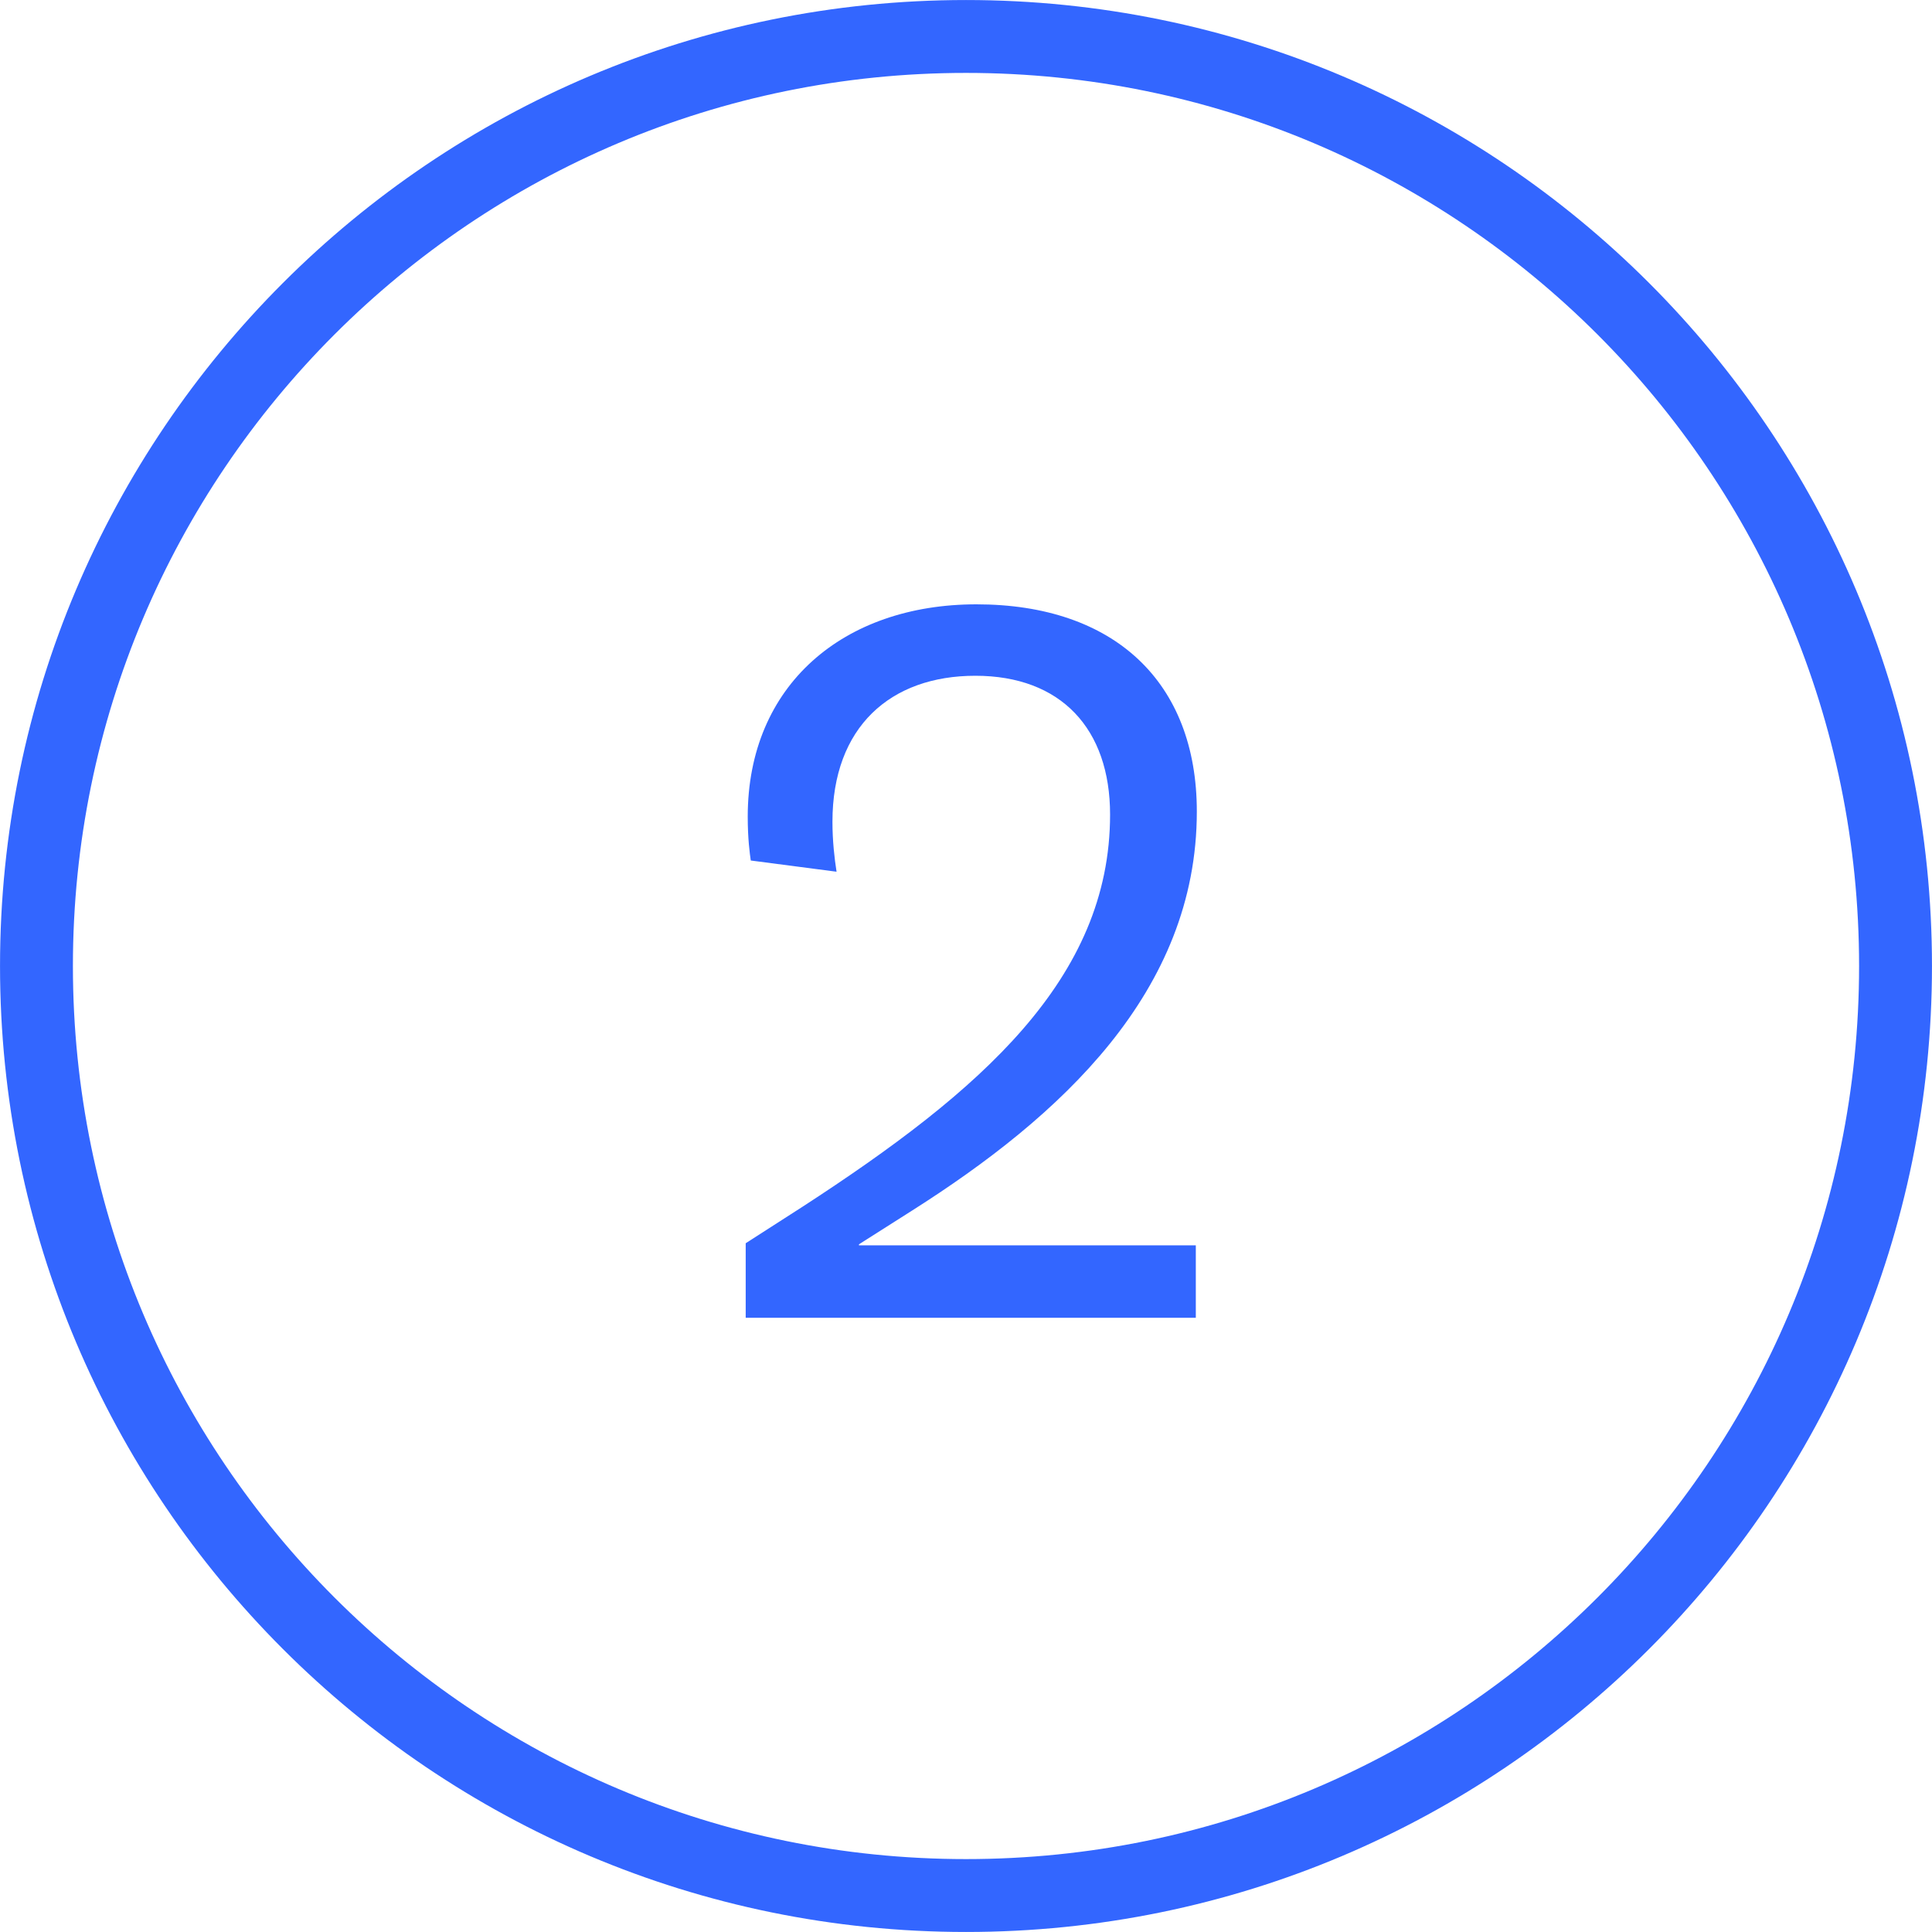
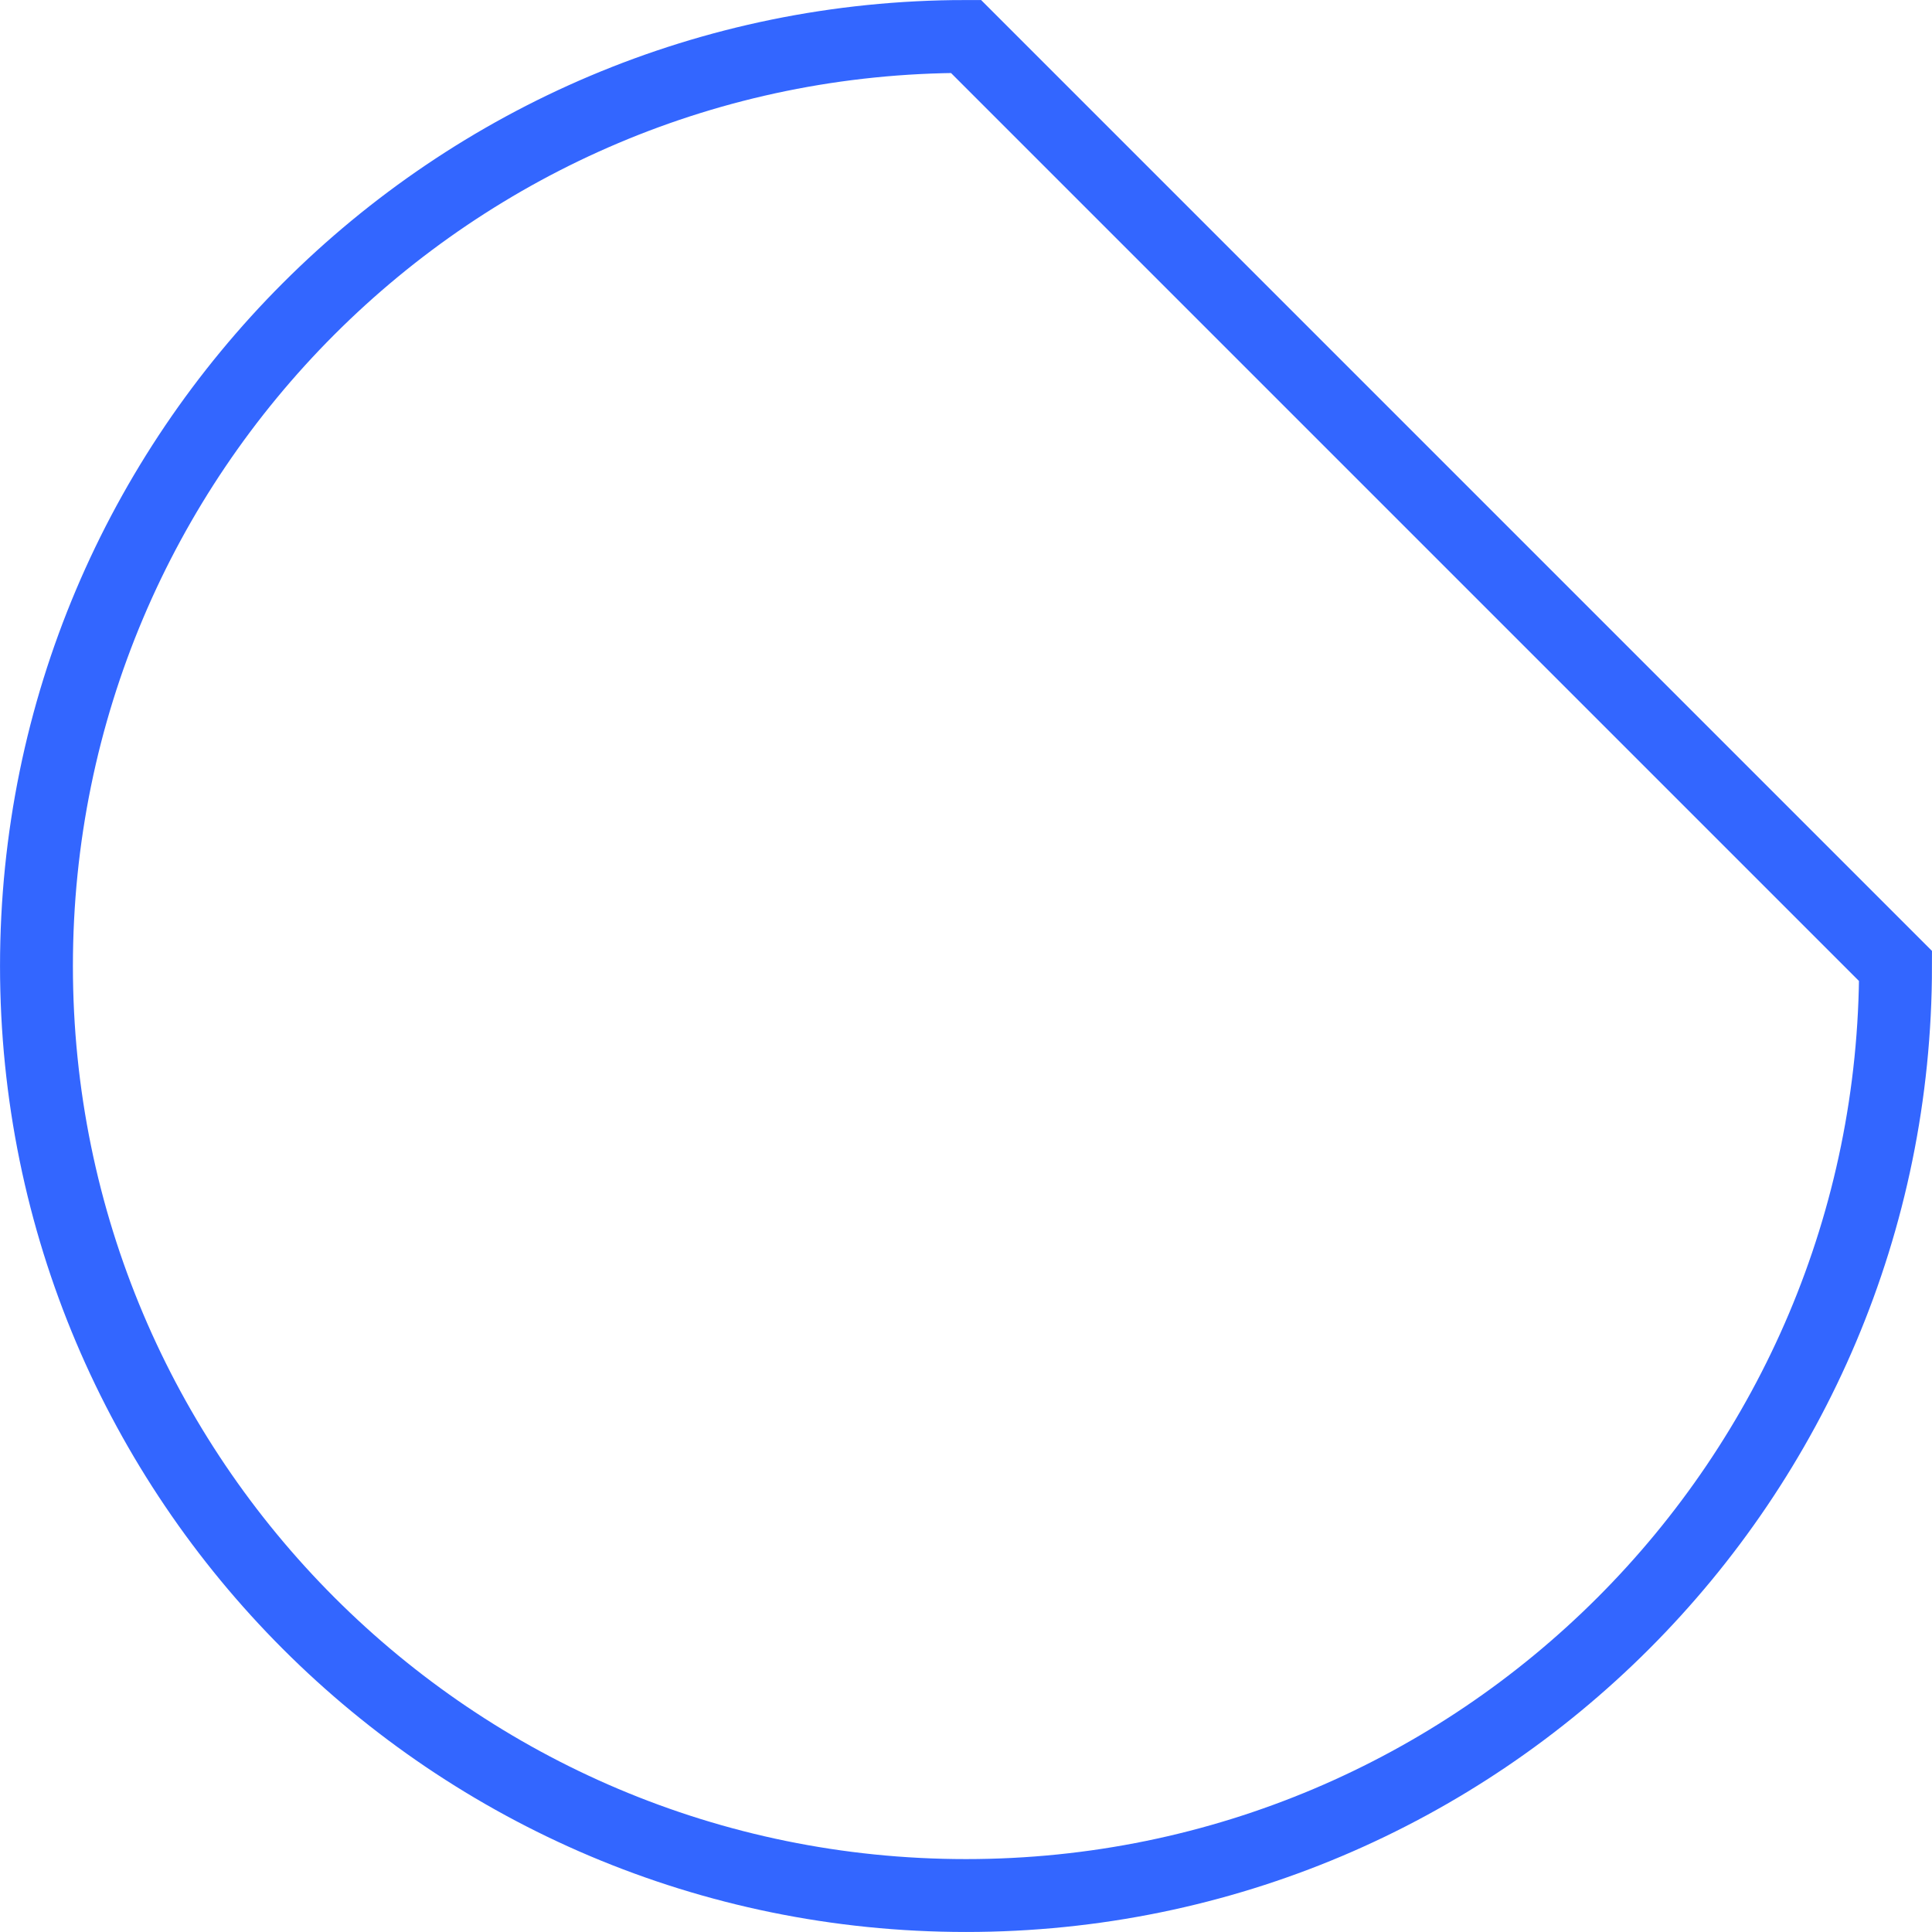
<svg xmlns="http://www.w3.org/2000/svg" width="40" height="40" viewBox="0 0 40 40" fill="none">
-   <path d="M39.245 20C39.245 30.629 30.629 39.245 20 39.245C9.371 39.245 0.755 30.629 0.755 20C0.755 9.371 9.371 0.755 20 0.755C30.629 0.755 39.245 9.371 39.245 20Z" stroke="#3366FF" stroke-width="1.509" />
-   <path d="M24.758 27.283H15.439V25.74L16.622 24.98C20.299 22.592 22.983 20.267 22.983 16.865C22.983 15.09 21.968 13.991 20.193 13.991C18.439 13.991 17.235 15.048 17.235 17.013C17.235 17.414 17.277 17.774 17.32 18.048L15.544 17.816C15.523 17.668 15.481 17.372 15.481 16.907C15.481 14.181 17.467 12.512 20.215 12.512C23.067 12.512 24.779 14.118 24.779 16.802C24.779 20.542 21.947 23.12 18.883 25.064L17.784 25.762V25.783H24.758V27.283Z" fill="#3366FF" />
+   <path d="M39.245 20C39.245 30.629 30.629 39.245 20 39.245C9.371 39.245 0.755 30.629 0.755 20C0.755 9.371 9.371 0.755 20 0.755Z" stroke="#3366FF" stroke-width="1.509" />
</svg>